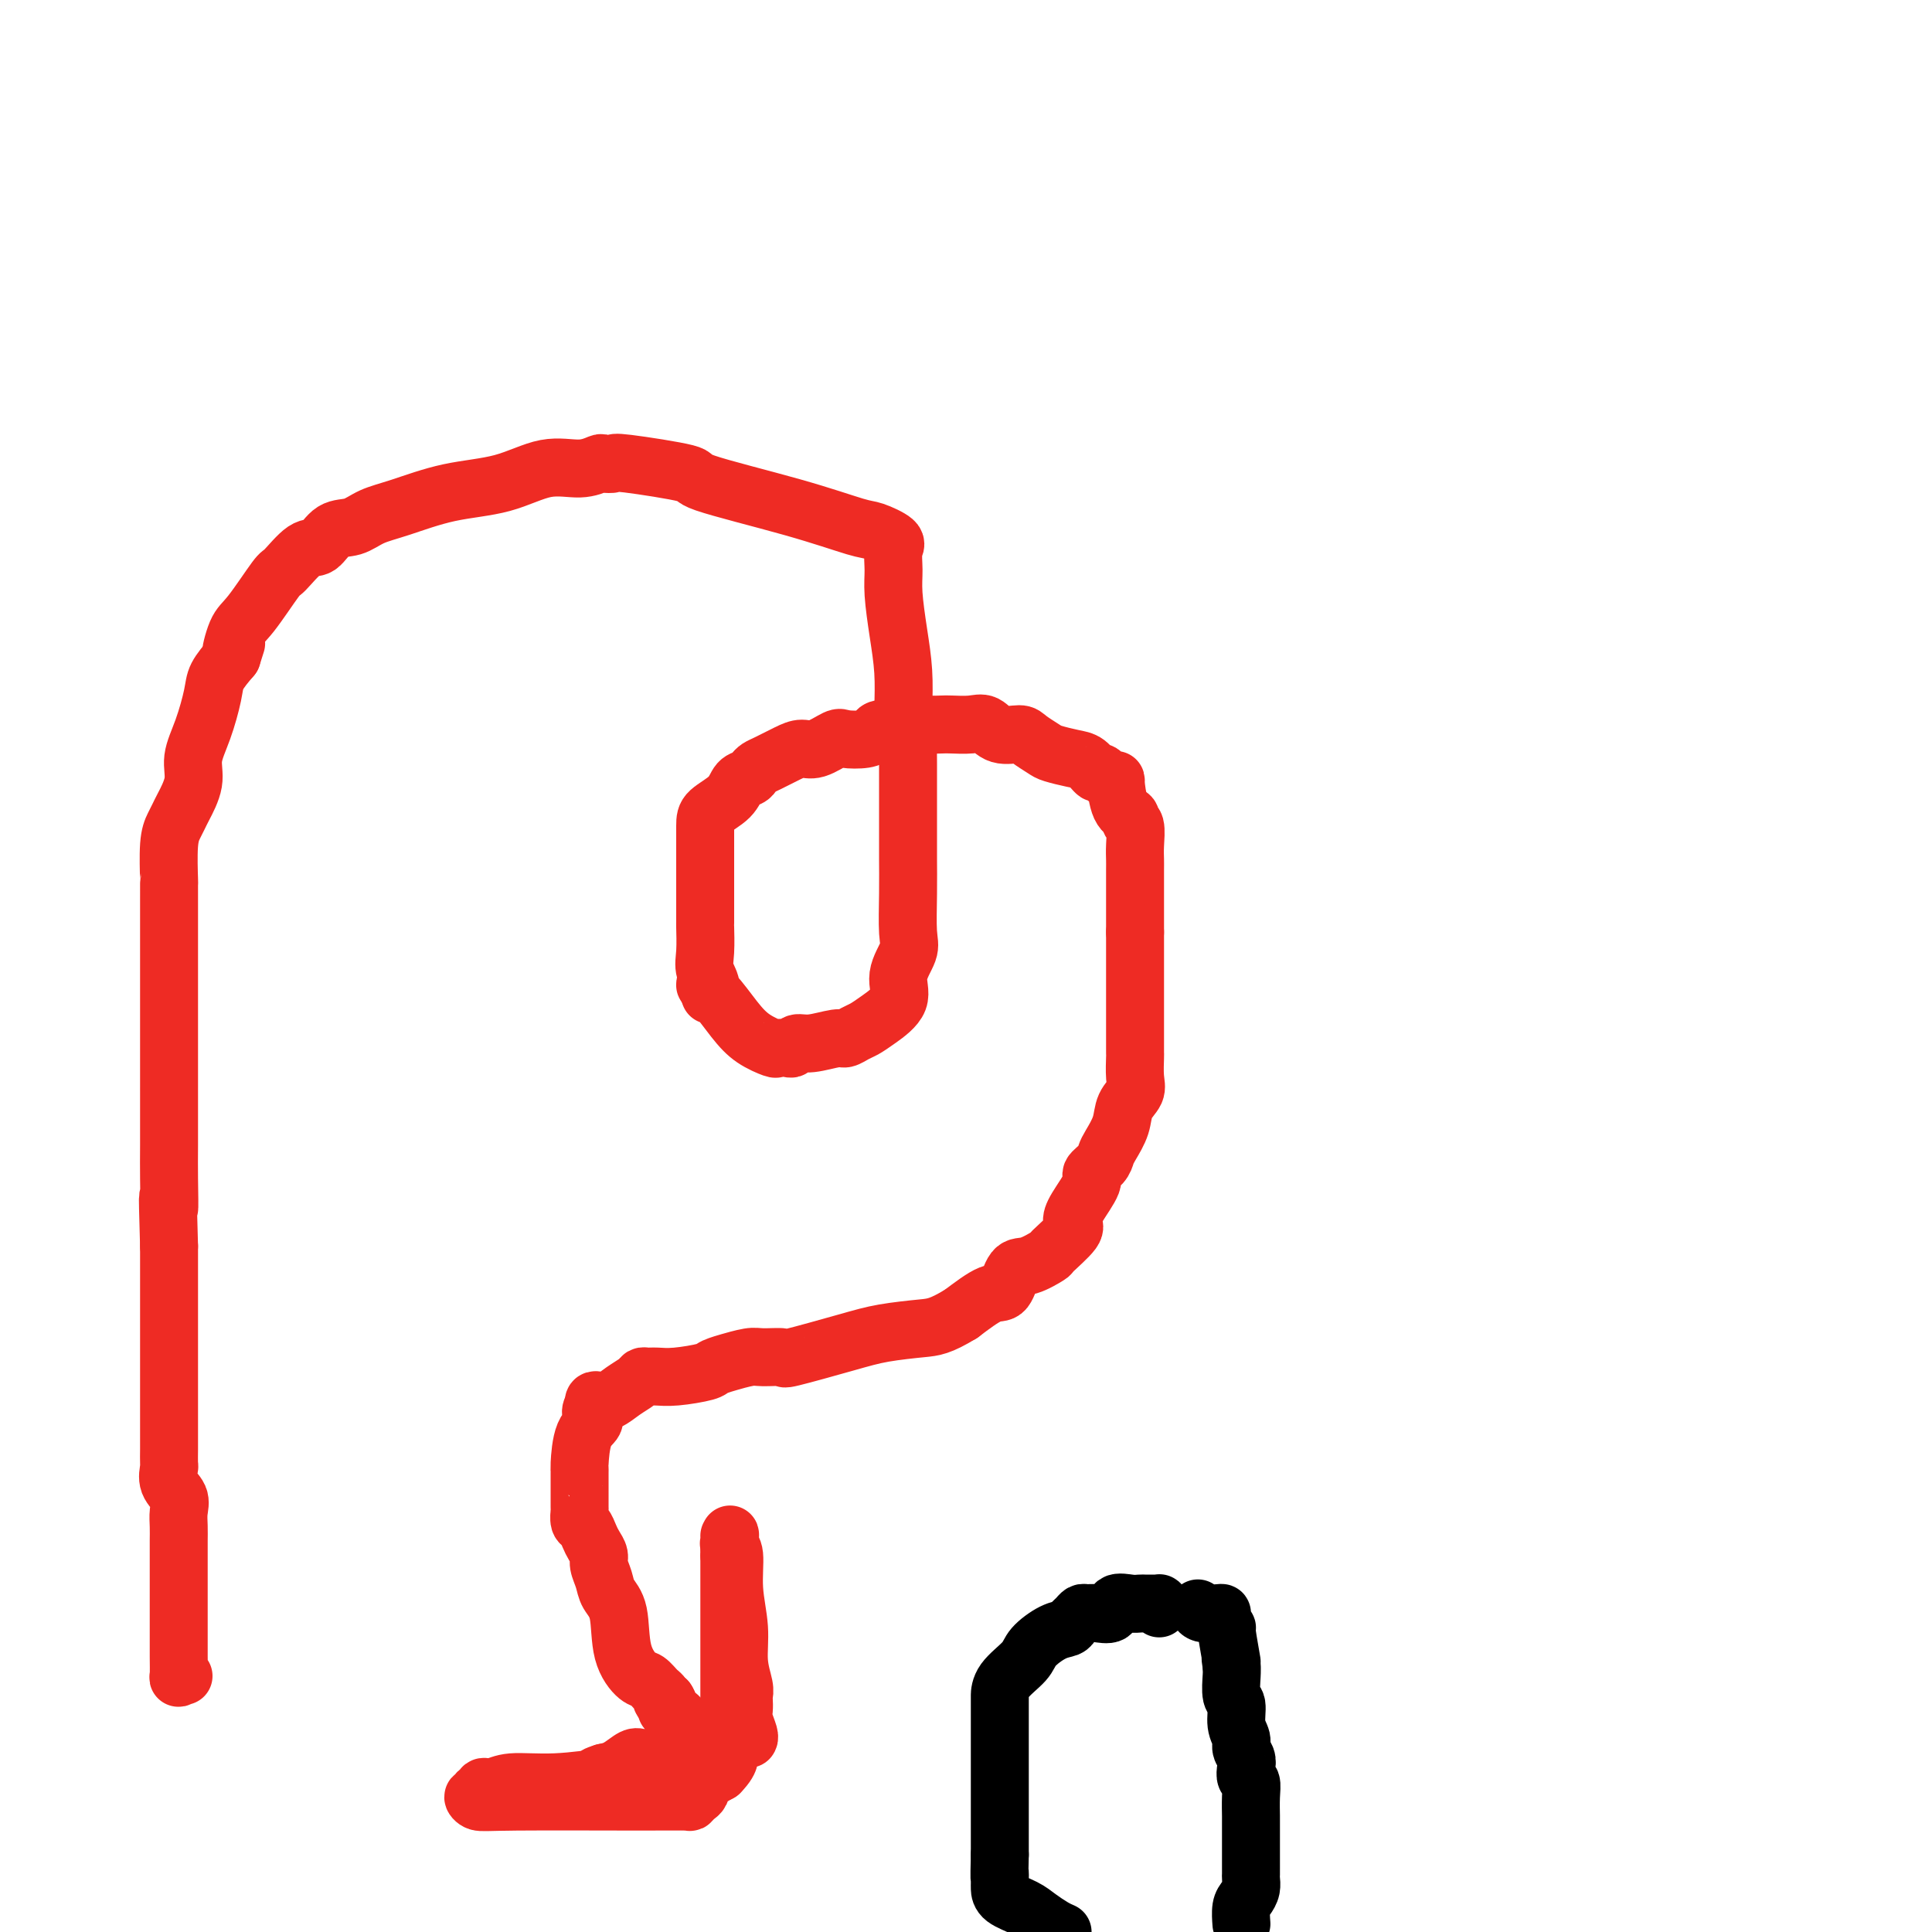
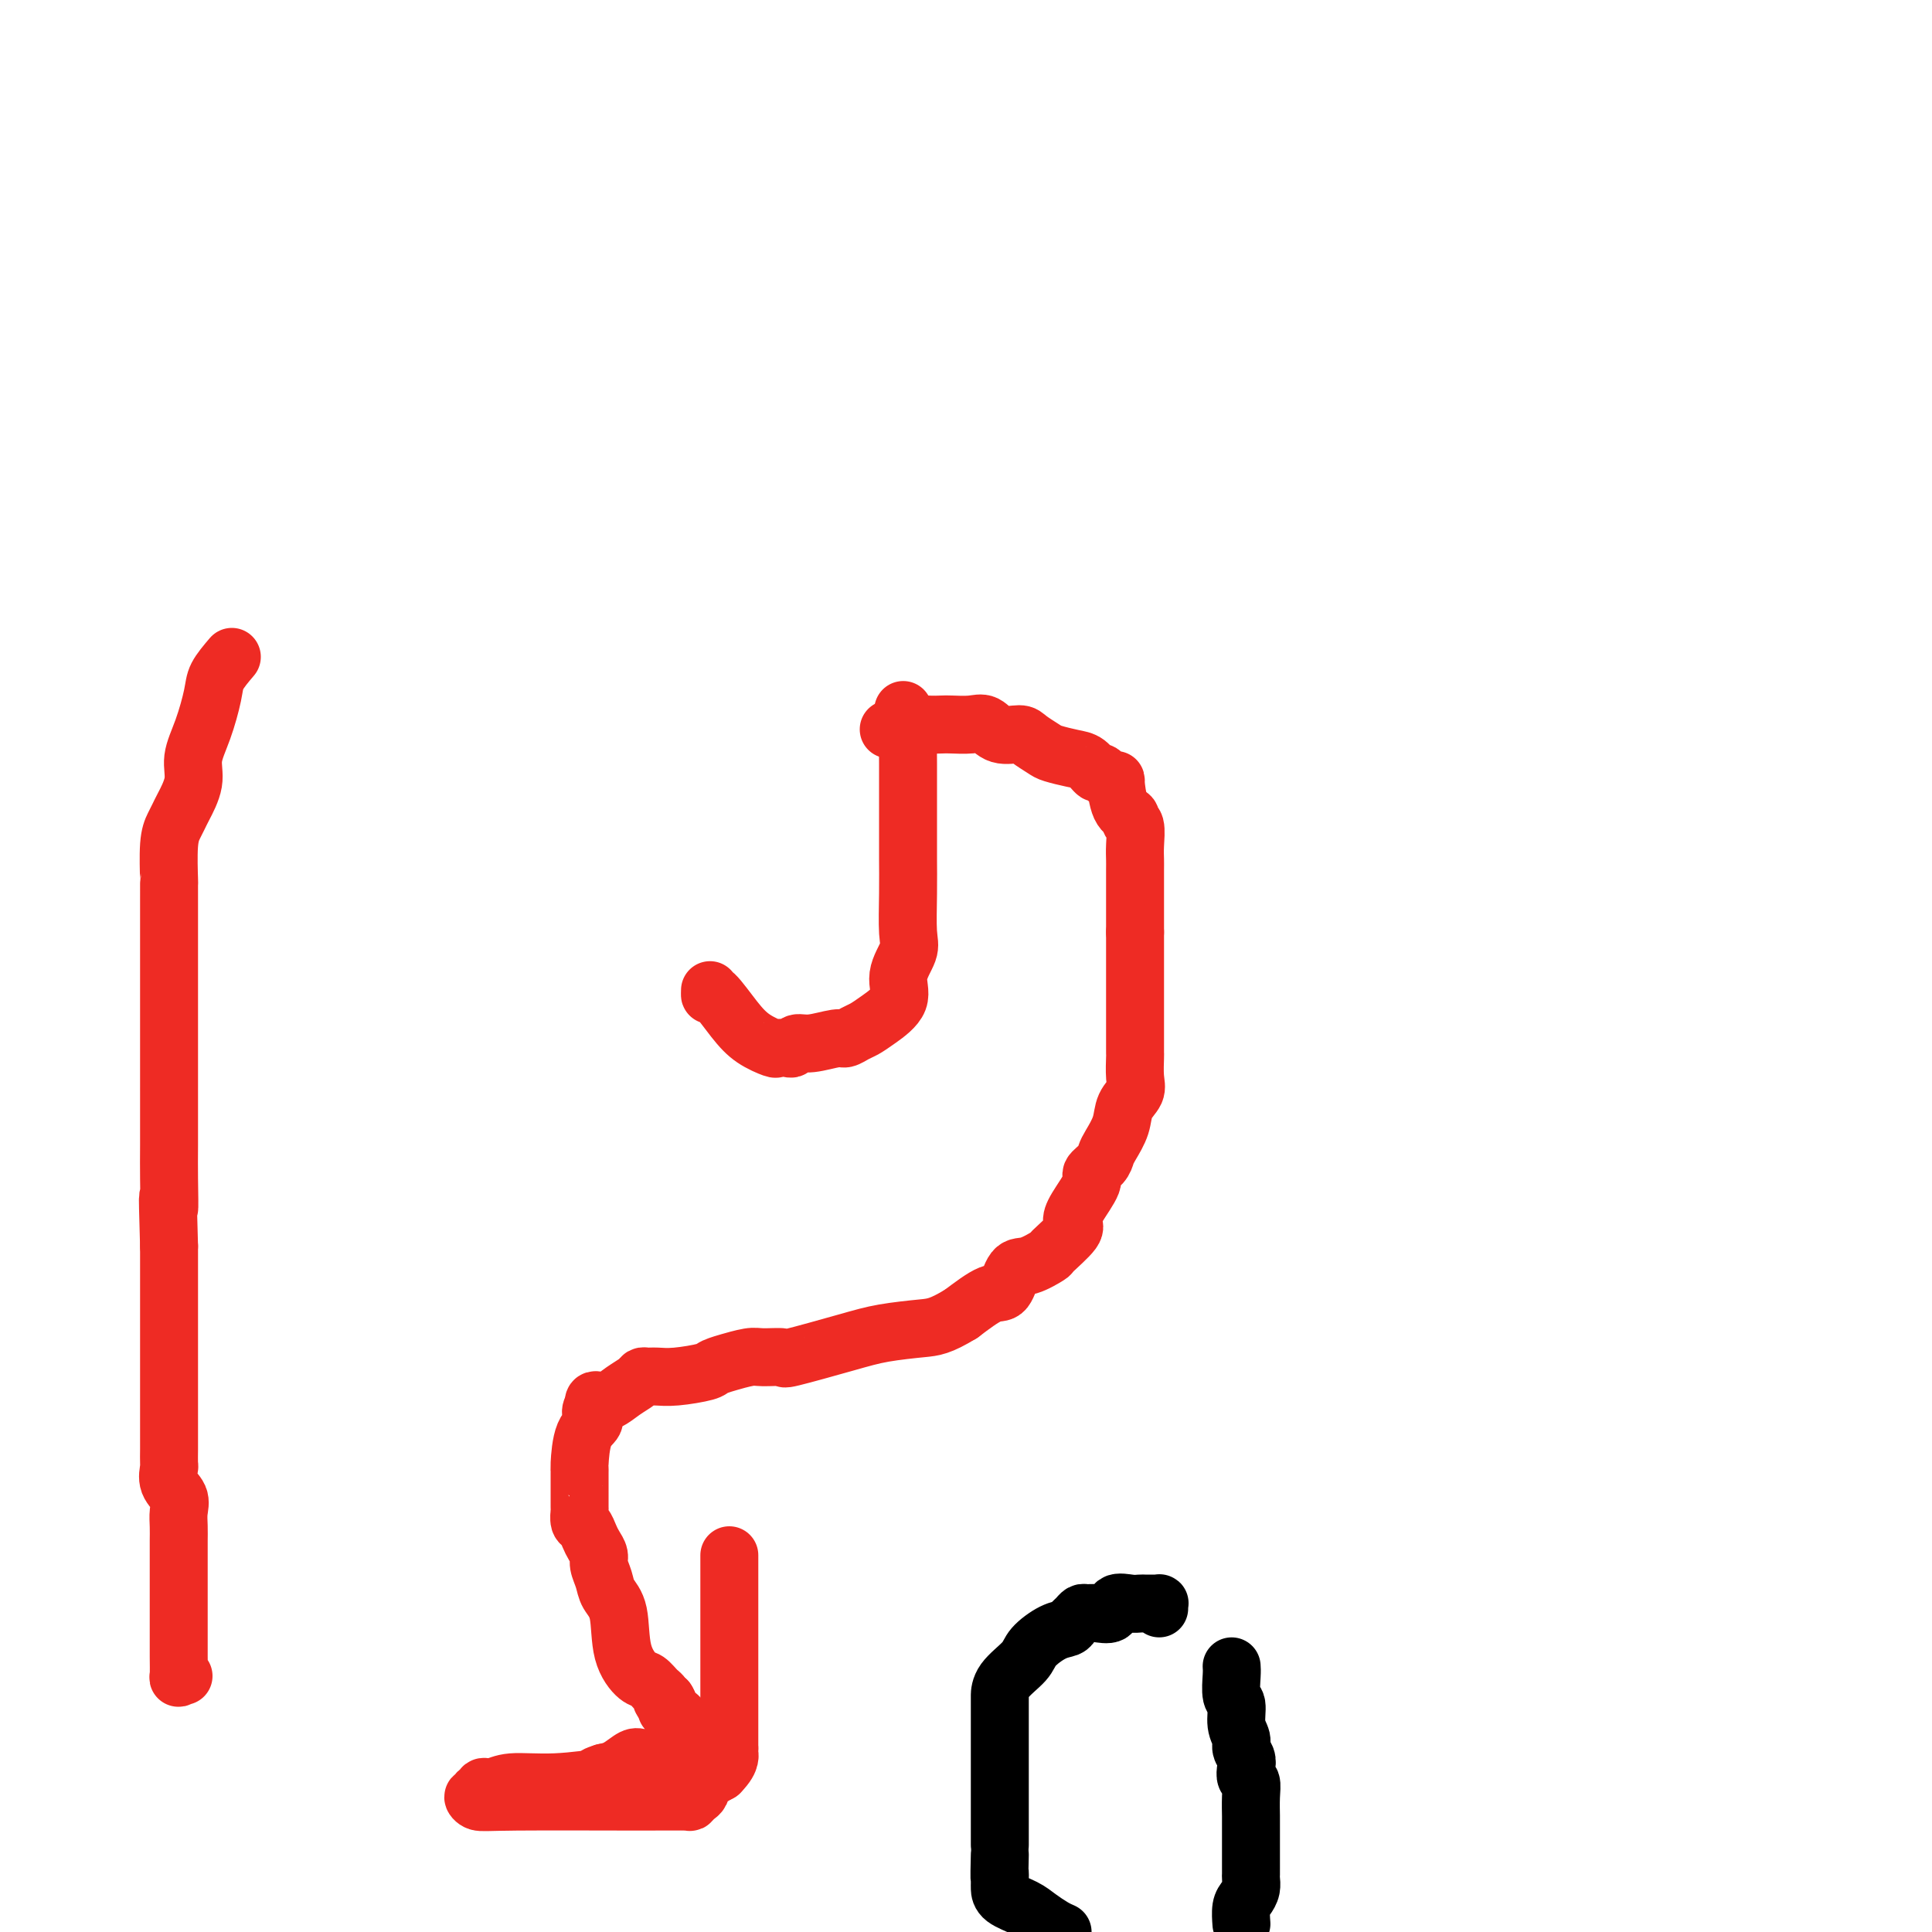
<svg xmlns="http://www.w3.org/2000/svg" viewBox="0 0 400 400" version="1.1">
  <g fill="none" stroke="#EE2B24" stroke-width="12" stroke-linecap="round" stroke-linejoin="round">
    <path d="M38,347c-0.423,-0.110 -0.845,-0.219 -1,0c-0.155,0.219 -0.041,0.767 0,0c0.041,-0.767 0.011,-2.848 0,-4c-0.011,-1.152 -0.003,-1.376 0,-3c0.003,-1.624 0.001,-4.648 0,-6c-0.001,-1.352 -0.000,-1.033 0,-2c0.000,-0.967 0.000,-3.221 0,-5c-0.000,-1.779 -0.001,-3.084 0,-4c0.001,-0.916 0.002,-1.442 0,-2c-0.002,-0.558 -0.008,-1.149 0,-2c0.008,-0.851 0.030,-1.962 0,-3c-0.030,-1.038 -0.113,-2.003 0,-3c0.113,-0.997 0.423,-2.028 0,-3c-0.423,-0.972 -1.577,-1.887 -2,-3c-0.423,-1.113 -0.113,-2.424 0,-3c0.113,-0.576 0.030,-0.416 0,-1c-0.030,-0.584 -0.008,-1.913 0,-3c0.008,-1.087 0.002,-1.931 0,-3c-0.002,-1.069 -0.001,-2.363 0,-4c0.001,-1.637 0.000,-3.616 0,-5c-0.000,-1.384 -0.000,-2.171 0,-3c0.000,-0.829 0.000,-1.698 0,-3c-0.000,-1.302 -0.000,-3.036 0,-4c0.000,-0.964 0.000,-1.159 0,-2c-0.000,-0.841 -0.000,-2.329 0,-3c0.000,-0.671 0.000,-0.527 0,-2c-0.000,-1.473 -0.000,-4.564 0,-7c0.000,-2.436 0.000,-4.218 0,-6" />
    <path d="M35,258c-0.464,-15.288 -0.124,-9.008 0,-8c0.124,1.008 0.033,-3.255 0,-6c-0.033,-2.745 -0.009,-3.971 0,-7c0.009,-3.029 0.002,-7.861 0,-10c-0.002,-2.139 -0.001,-1.584 0,-2c0.001,-0.416 0.000,-1.801 0,-3c-0.000,-1.199 -0.000,-2.210 0,-3c0.000,-0.790 0.000,-1.360 0,-2c-0.000,-0.640 -0.000,-1.351 0,-3c0.000,-1.649 0.000,-4.235 0,-6c-0.000,-1.765 -0.000,-2.710 0,-4c0.000,-1.290 -0.000,-2.927 0,-4c0.000,-1.073 0.000,-1.582 0,-2c-0.000,-0.418 -0.000,-0.743 0,-1c0.000,-0.257 0.000,-0.444 0,-1c-0.000,-0.556 -0.000,-1.482 0,-2c0.000,-0.518 0.000,-0.630 0,-1c-0.000,-0.370 -0.001,-0.998 0,-2c0.001,-1.002 0.003,-2.379 0,-4c-0.003,-1.621 -0.012,-3.484 0,-4c0.012,-0.516 0.043,0.317 0,-1c-0.043,-1.317 -0.161,-4.785 0,-7c0.161,-2.215 0.602,-3.179 1,-4c0.398,-0.821 0.753,-1.501 1,-2c0.247,-0.499 0.385,-0.819 1,-2c0.615,-1.181 1.707,-3.225 2,-5c0.293,-1.775 -0.214,-3.282 0,-5c0.214,-1.718 1.150,-3.646 2,-6c0.850,-2.354 1.613,-5.134 2,-7c0.387,-1.866 0.396,-2.819 1,-4c0.604,-1.181 1.802,-2.591 3,-4" />
-     <path d="M48,136c1.979,-6.053 0.425,-1.684 0,-1c-0.425,0.684 0.277,-2.315 1,-4c0.723,-1.685 1.467,-2.056 3,-4c1.533,-1.944 3.855,-5.460 5,-7c1.145,-1.540 1.114,-1.105 2,-2c0.886,-0.895 2.690,-3.122 4,-4c1.310,-0.878 2.128,-0.408 3,-1c0.872,-0.592 1.800,-2.246 3,-3c1.200,-0.754 2.674,-0.609 4,-1c1.326,-0.391 2.505,-1.318 4,-2c1.495,-0.682 3.305,-1.120 6,-2c2.695,-0.880 6.274,-2.201 10,-3c3.726,-0.799 7.599,-1.076 11,-2c3.401,-0.924 6.331,-2.496 9,-3c2.669,-0.504 5.079,0.059 7,0c1.921,-0.059 3.355,-0.741 4,-1c0.645,-0.259 0.501,-0.094 1,0c0.499,0.094 1.639,0.117 2,0c0.361,-0.117 -0.058,-0.374 3,0c3.058,0.374 9.593,1.381 12,2c2.407,0.619 0.684,0.852 4,2c3.316,1.148 11.669,3.212 18,5c6.331,1.788 10.639,3.300 13,4c2.361,0.700 2.776,0.589 4,1c1.224,0.411 3.259,1.346 4,2c0.741,0.654 0.188,1.029 0,2c-0.188,0.971 -0.012,2.539 0,4c0.012,1.461 -0.141,2.814 0,5c0.141,2.186 0.576,5.204 1,8c0.424,2.796 0.835,5.370 1,8c0.165,2.630 0.082,5.315 0,8" />
    <path d="M187,147c0.536,6.173 0.876,4.106 1,4c0.124,-0.106 0.033,1.750 0,3c-0.033,1.250 -0.009,1.895 0,4c0.009,2.105 0.002,5.670 0,9c-0.002,3.330 0.002,6.427 0,8c-0.002,1.573 -0.009,1.624 0,3c0.009,1.376 0.034,4.079 0,7c-0.034,2.921 -0.127,6.060 0,8c0.127,1.940 0.473,2.681 0,4c-0.473,1.319 -1.765,3.218 -2,5c-0.235,1.782 0.585,3.448 0,5c-0.585,1.552 -2.577,2.989 -4,4c-1.423,1.011 -2.278,1.595 -3,2c-0.722,0.405 -1.310,0.629 -2,1c-0.690,0.371 -1.480,0.888 -2,1c-0.520,0.112 -0.768,-0.180 -2,0c-1.232,0.180 -3.448,0.833 -5,1c-1.552,0.167 -2.441,-0.150 -3,0c-0.559,0.150 -0.789,0.767 -1,1c-0.211,0.233 -0.404,0.081 -1,0c-0.596,-0.081 -1.596,-0.089 -2,0c-0.404,0.089 -0.213,0.277 -1,0c-0.787,-0.277 -2.551,-1.019 -4,-2c-1.449,-0.981 -2.584,-2.201 -4,-4c-1.416,-1.799 -3.112,-4.177 -4,-5c-0.888,-0.823 -0.968,-0.092 -1,0c-0.032,0.092 -0.016,-0.454 0,-1" />
-     <path d="M147,205c-2.105,-1.944 -0.368,-0.806 0,-1c0.368,-0.194 -0.633,-1.722 -1,-3c-0.367,-1.278 -0.098,-2.307 0,-4c0.098,-1.693 0.026,-4.051 0,-5c-0.026,-0.949 -0.007,-0.489 0,-1c0.007,-0.511 0.002,-1.993 0,-3c-0.002,-1.007 -0.001,-1.540 0,-2c0.001,-0.460 0.000,-0.848 0,-2c-0.000,-1.152 -0.000,-3.070 0,-4c0.000,-0.930 0.000,-0.873 0,-1c-0.000,-0.127 -0.000,-0.439 0,-1c0.000,-0.561 0.000,-1.371 0,-2c-0.000,-0.629 -0.001,-1.077 0,-1c0.001,0.077 0.002,0.679 0,0c-0.002,-0.679 -0.008,-2.640 0,-4c0.008,-1.360 0.030,-2.119 1,-3c0.970,-0.881 2.890,-1.886 4,-3c1.110,-1.114 1.412,-2.339 2,-3c0.588,-0.661 1.463,-0.758 2,-1c0.537,-0.242 0.738,-0.629 1,-1c0.262,-0.371 0.585,-0.724 1,-1c0.415,-0.276 0.920,-0.474 2,-1c1.080,-0.526 2.734,-1.381 4,-2c1.266,-0.619 2.142,-1.002 3,-1c0.858,0.002 1.697,0.390 3,0c1.303,-0.390 3.069,-1.558 4,-2c0.931,-0.442 1.026,-0.157 2,0c0.974,0.157 2.828,0.186 4,0c1.172,-0.186 1.662,-0.589 2,-1c0.338,-0.411 0.525,-0.832 1,-1c0.475,-0.168 1.237,-0.084 2,0" />
    <path d="M184,151c3.634,-0.713 2.218,0.005 2,0c-0.218,-0.005 0.763,-0.733 2,-1c1.237,-0.267 2.729,-0.074 4,0c1.271,0.074 2.320,0.027 3,0c0.680,-0.027 0.991,-0.036 2,0c1.009,0.036 2.716,0.117 4,0c1.284,-0.117 2.144,-0.431 3,0c0.856,0.431 1.708,1.607 3,2c1.292,0.393 3.024,0.004 4,0c0.976,-0.004 1.195,0.379 2,1c0.805,0.621 2.194,1.481 3,2c0.806,0.519 1.027,0.697 2,1c0.973,0.303 2.698,0.729 4,1c1.302,0.271 2.181,0.385 3,1c0.819,0.615 1.578,1.729 2,2c0.422,0.271 0.507,-0.303 1,0c0.493,0.303 1.394,1.481 2,2c0.606,0.519 0.918,0.377 1,0c0.082,-0.377 -0.065,-0.990 0,0c0.065,0.990 0.343,3.584 1,5c0.657,1.416 1.693,1.653 2,2c0.307,0.347 -0.114,0.802 0,1c0.114,0.198 0.763,0.139 1,1c0.237,0.861 0.064,2.642 0,4c-0.064,1.358 -0.017,2.292 0,3c0.017,0.708 0.005,1.191 0,2c-0.005,0.809 -0.001,1.943 0,3c0.001,1.057 0.000,2.036 0,3c-0.000,0.964 -0.000,1.913 0,3c0.000,1.087 0.000,2.310 0,3c-0.000,0.690 -0.000,0.845 0,1" />
    <path d="M235,193c-0.000,3.115 -0.000,1.904 0,2c0.000,0.096 0.000,1.501 0,2c-0.000,0.499 -0.000,0.092 0,1c0.000,0.908 0.000,3.130 0,4c-0.000,0.870 -0.000,0.388 0,1c0.000,0.612 0.000,2.320 0,4c-0.000,1.680 -0.000,3.333 0,4c0.000,0.667 0.000,0.347 0,1c-0.000,0.653 -0.001,2.279 0,3c0.001,0.721 0.002,0.538 0,1c-0.002,0.462 -0.008,1.568 0,2c0.008,0.432 0.028,0.190 0,1c-0.028,0.810 -0.105,2.672 0,4c0.105,1.328 0.393,2.124 0,3c-0.393,0.876 -1.466,1.834 -2,3c-0.534,1.166 -0.530,2.540 -1,4c-0.470,1.460 -1.416,3.007 -2,4c-0.584,0.993 -0.808,1.431 -1,2c-0.192,0.569 -0.354,1.269 -1,2c-0.646,0.731 -1.777,1.492 -2,2c-0.223,0.508 0.461,0.764 0,2c-0.461,1.236 -2.068,3.454 -3,5c-0.932,1.546 -1.190,2.422 -1,3c0.190,0.578 0.830,0.859 0,2c-0.830,1.141 -3.128,3.144 -4,4c-0.872,0.856 -0.317,0.566 -1,1c-0.683,0.434 -2.603,1.591 -4,2c-1.397,0.409 -2.271,0.068 -3,1c-0.729,0.932 -1.312,3.135 -2,4c-0.688,0.865 -1.482,0.390 -3,1c-1.518,0.610 -3.759,2.305 -6,4" />
    <path d="M199,272c-4.349,2.649 -5.722,2.773 -8,3c-2.278,0.227 -5.461,0.559 -8,1c-2.539,0.441 -4.435,0.993 -8,2c-3.565,1.007 -8.799,2.470 -11,3c-2.201,0.530 -1.368,0.127 -2,0c-0.632,-0.127 -2.730,0.022 -4,0c-1.270,-0.022 -1.712,-0.213 -3,0c-1.288,0.213 -3.422,0.831 -4,1c-0.578,0.169 0.400,-0.113 0,0c-0.400,0.113 -2.177,0.619 -3,1c-0.823,0.381 -0.693,0.637 -2,1c-1.307,0.363 -4.050,0.831 -6,1c-1.950,0.169 -3.106,0.037 -4,0c-0.894,-0.037 -1.527,0.022 -2,0c-0.473,-0.022 -0.784,-0.125 -1,0c-0.216,0.125 -0.335,0.478 -1,1c-0.665,0.522 -1.877,1.215 -3,2c-1.123,0.785 -2.157,1.664 -3,2c-0.843,0.336 -1.496,0.129 -2,0c-0.504,-0.129 -0.858,-0.180 -1,0c-0.142,0.180 -0.071,0.590 0,1" />
    <path d="M123,291c-1.442,1.519 -0.047,2.318 0,3c0.047,0.682 -1.255,1.248 -2,3c-0.745,1.752 -0.932,4.690 -1,6c-0.068,1.310 -0.018,0.993 0,1c0.018,0.007 0.005,0.340 0,1c-0.005,0.660 -0.002,1.648 0,2c0.002,0.352 0.004,0.068 0,1c-0.004,0.932 -0.012,3.079 0,4c0.012,0.921 0.044,0.617 0,1c-0.044,0.383 -0.166,1.454 0,2c0.166,0.546 0.618,0.568 1,1c0.382,0.432 0.694,1.273 1,2c0.306,0.727 0.606,1.338 1,2c0.394,0.662 0.883,1.373 1,2c0.117,0.627 -0.139,1.170 0,2c0.139,0.830 0.674,1.946 1,3c0.326,1.054 0.443,2.046 1,3c0.557,0.954 1.553,1.870 2,4c0.447,2.130 0.344,5.474 1,8c0.656,2.526 2.070,4.236 3,5c0.930,0.764 1.376,0.583 2,1c0.624,0.417 1.425,1.431 2,2c0.575,0.569 0.924,0.692 1,1c0.076,0.308 -0.121,0.802 0,1c0.121,0.198 0.561,0.099 1,0" />
    <path d="M138,352c1.288,1.958 0.009,1.855 0,2c-0.009,0.145 1.251,0.540 2,1c0.749,0.460 0.988,0.985 2,2c1.012,1.015 2.797,2.520 4,3c1.203,0.480 1.824,-0.064 2,0c0.176,0.064 -0.093,0.735 0,1c0.093,0.265 0.547,0.124 1,0c0.453,-0.124 0.903,-0.229 1,0c0.097,0.229 -0.159,0.794 0,1c0.159,0.206 0.733,0.054 1,0c0.267,-0.054 0.226,-0.011 0,0c-0.226,0.011 -0.637,-0.011 -1,0c-0.363,0.011 -0.678,0.055 -1,0c-0.322,-0.055 -0.651,-0.207 -2,0c-1.349,0.207 -3.716,0.774 -5,1c-1.284,0.226 -1.484,0.111 -2,0c-0.516,-0.111 -1.349,-0.219 -2,0c-0.651,0.219 -1.122,0.766 -2,1c-0.878,0.234 -2.163,0.156 -3,0c-0.837,-0.156 -1.225,-0.388 -2,0c-0.775,0.388 -1.936,1.397 -3,2c-1.064,0.603 -2.032,0.802 -3,1" />
    <path d="M125,367c-3.524,1.089 -0.336,0.813 -1,1c-0.664,0.187 -5.182,0.839 -9,1c-3.818,0.161 -6.936,-0.168 -9,0c-2.064,0.168 -3.074,0.834 -4,1c-0.926,0.166 -1.769,-0.167 -2,0c-0.231,0.167 0.150,0.833 0,1c-0.150,0.167 -0.831,-0.166 -1,0c-0.169,0.166 0.175,0.829 0,1c-0.175,0.171 -0.870,-0.151 -1,0c-0.130,0.151 0.304,0.773 1,1c0.696,0.227 1.653,0.058 8,0c6.347,-0.058 18.082,-0.004 25,0c6.918,0.004 9.018,-0.043 10,0c0.982,0.043 0.846,0.177 1,0c0.154,-0.177 0.598,-0.666 1,-1c0.402,-0.334 0.762,-0.513 1,-1c0.238,-0.487 0.354,-1.282 1,-2c0.646,-0.718 1.823,-1.359 3,-2" />
    <path d="M149,367c1.536,-1.559 1.876,-2.456 2,-3c0.124,-0.544 0.033,-0.734 0,-1c-0.033,-0.266 -0.009,-0.609 0,-1c0.009,-0.391 0.002,-0.831 0,-1c-0.002,-0.169 -0.001,-0.066 0,-1c0.001,-0.934 0.000,-2.903 0,-4c-0.000,-1.097 -0.000,-1.320 0,-2c0.000,-0.680 0.000,-1.816 0,-3c-0.000,-1.184 -0.000,-2.416 0,-4c0.000,-1.584 0.000,-3.521 0,-5c-0.000,-1.479 -0.000,-2.500 0,-4c0.000,-1.500 0.000,-3.479 0,-5c-0.000,-1.521 -0.000,-2.583 0,-4c0.000,-1.417 0.000,-3.189 0,-4c-0.000,-0.811 -0.000,-0.660 0,-1c0.000,-0.340 0.000,-1.170 0,-2" />
-     <path d="M151,322c0.309,-7.373 0.082,-3.307 0,-2c-0.082,1.307 -0.018,-0.145 0,-1c0.018,-0.855 -0.010,-1.113 0,-1c0.010,0.113 0.059,0.597 0,1c-0.059,0.403 -0.227,0.725 0,1c0.227,0.275 0.849,0.504 1,2c0.151,1.496 -0.170,4.261 0,7c0.170,2.739 0.830,5.454 1,8c0.170,2.546 -0.150,4.923 0,7c0.150,2.077 0.771,3.854 1,5c0.229,1.146 0.065,1.662 0,2c-0.065,0.338 -0.031,0.497 0,1c0.031,0.503 0.061,1.350 0,2c-0.061,0.650 -0.212,1.102 0,2c0.212,0.898 0.788,2.242 1,3c0.212,0.758 0.061,0.931 0,1c-0.061,0.069 -0.030,0.035 0,0" />
  </g>
  <g fill="none" stroke="#000000" stroke-width="12" stroke-linecap="round" stroke-linejoin="round">
-     <path d="M240,333c-0.024,-0.423 -0.048,-0.845 0,-1c0.048,-0.155 0.168,-0.042 0,0c-0.168,0.042 -0.624,0.012 -1,0c-0.376,-0.012 -0.672,-0.005 -1,0c-0.328,0.005 -0.688,0.009 -1,0c-0.312,-0.009 -0.576,-0.031 -1,0c-0.424,0.031 -1.006,0.114 -2,0c-0.994,-0.114 -2.399,-0.424 -3,0c-0.601,0.424 -0.399,1.581 -1,2c-0.601,0.419 -2.007,0.101 -3,0c-0.993,-0.101 -1.574,0.015 -2,0c-0.426,-0.015 -0.696,-0.160 -1,0c-0.304,0.160 -0.642,0.626 -1,1c-0.358,0.374 -0.737,0.654 -1,1c-0.263,0.346 -0.410,0.756 -1,1c-0.590,0.244 -1.622,0.322 -3,1c-1.378,0.678 -3.101,1.956 -4,3c-0.899,1.044 -0.973,1.854 -2,3c-1.027,1.146 -3.007,2.627 -4,4c-0.993,1.373 -0.998,2.640 -1,3c-0.002,0.360 -0.001,-0.185 0,0c0.001,0.185 0.000,1.100 0,2c-0.000,0.900 -0.000,1.785 0,2c0.000,0.215 0.000,-0.241 0,1c-0.000,1.241 -0.000,4.180 0,8c0.000,3.820 0.000,8.520 0,12c-0.000,3.480 -0.000,5.740 0,8" />
+     <path d="M240,333c-0.024,-0.423 -0.048,-0.845 0,-1c0.048,-0.155 0.168,-0.042 0,0c-0.168,0.042 -0.624,0.012 -1,0c-0.376,-0.012 -0.672,-0.005 -1,0c-0.328,0.005 -0.688,0.009 -1,0c-0.312,-0.009 -0.576,-0.031 -1,0c-0.424,0.031 -1.006,0.114 -2,0c-0.994,-0.114 -2.399,-0.424 -3,0c-0.601,0.424 -0.399,1.581 -1,2c-0.601,0.419 -2.007,0.101 -3,0c-0.993,-0.101 -1.574,0.015 -2,0c-0.426,-0.015 -0.696,-0.160 -1,0c-0.304,0.160 -0.642,0.626 -1,1c-0.358,0.374 -0.737,0.654 -1,1c-0.263,0.346 -0.410,0.756 -1,1c-0.590,0.244 -1.622,0.322 -3,1c-1.378,0.678 -3.101,1.956 -4,3c-0.899,1.044 -0.973,1.854 -2,3c-1.027,1.146 -3.007,2.627 -4,4c-0.993,1.373 -0.998,2.640 -1,3c-0.002,0.360 -0.001,-0.185 0,0c-0.000,0.900 -0.000,1.785 0,2c0.000,0.215 0.000,-0.241 0,1c-0.000,1.241 -0.000,4.180 0,8c0.000,3.820 0.000,8.520 0,12c-0.000,3.480 -0.000,5.740 0,8" />
    <path d="M207,384c-0.155,6.428 -0.041,4.499 0,4c0.041,-0.499 0.010,0.433 0,1c-0.010,0.567 0.002,0.771 0,1c-0.002,0.229 -0.019,0.485 0,1c0.019,0.515 0.074,1.290 1,2c0.926,0.710 2.722,1.355 4,2c1.278,0.645 2.036,1.289 3,2c0.964,0.711 2.132,1.489 3,2c0.868,0.511 1.434,0.756 2,1" />
    <path d="M257,398c0.022,0.291 0.044,0.583 0,0c-0.044,-0.583 -0.155,-2.039 0,-3c0.155,-0.961 0.578,-1.427 1,-2c0.422,-0.573 0.845,-1.252 1,-2c0.155,-0.748 0.041,-1.566 0,-2c-0.041,-0.434 -0.011,-0.484 0,-1c0.011,-0.516 0.003,-1.500 0,-2c-0.003,-0.500 -0.001,-0.518 0,-1c0.001,-0.482 0.000,-1.429 0,-2c-0.000,-0.571 0.000,-0.766 0,-1c-0.000,-0.234 -0.000,-0.506 0,-1c0.000,-0.494 0.001,-1.211 0,-2c-0.001,-0.789 -0.004,-1.649 0,-2c0.004,-0.351 0.015,-0.191 0,-1c-0.015,-0.809 -0.055,-2.587 0,-4c0.055,-1.413 0.207,-2.462 0,-3c-0.207,-0.538 -0.772,-0.566 -1,-1c-0.228,-0.434 -0.118,-1.272 0,-2c0.118,-0.728 0.243,-1.344 0,-2c-0.243,-0.656 -0.853,-1.353 -1,-2c-0.147,-0.647 0.171,-1.244 0,-2c-0.171,-0.756 -0.830,-1.669 -1,-3c-0.170,-1.331 0.150,-3.078 0,-4c-0.150,-0.922 -0.771,-1.017 -1,-2c-0.229,-0.983 -0.065,-2.852 0,-4c0.065,-1.148 0.033,-1.574 0,-2" />
-     <path d="M255,345c-0.554,-3.584 0.062,-0.544 0,-1c-0.062,-0.456 -0.802,-4.410 -1,-6c-0.198,-1.590 0.147,-0.817 0,-1c-0.147,-0.183 -0.785,-1.321 -1,-2c-0.215,-0.679 -0.005,-0.900 0,-1c0.005,-0.100 -0.195,-0.078 -1,0c-0.805,0.078 -2.217,0.213 -3,0c-0.783,-0.213 -0.938,-0.775 -1,-1c-0.062,-0.225 -0.031,-0.112 0,0" />
  </g>
</svg>